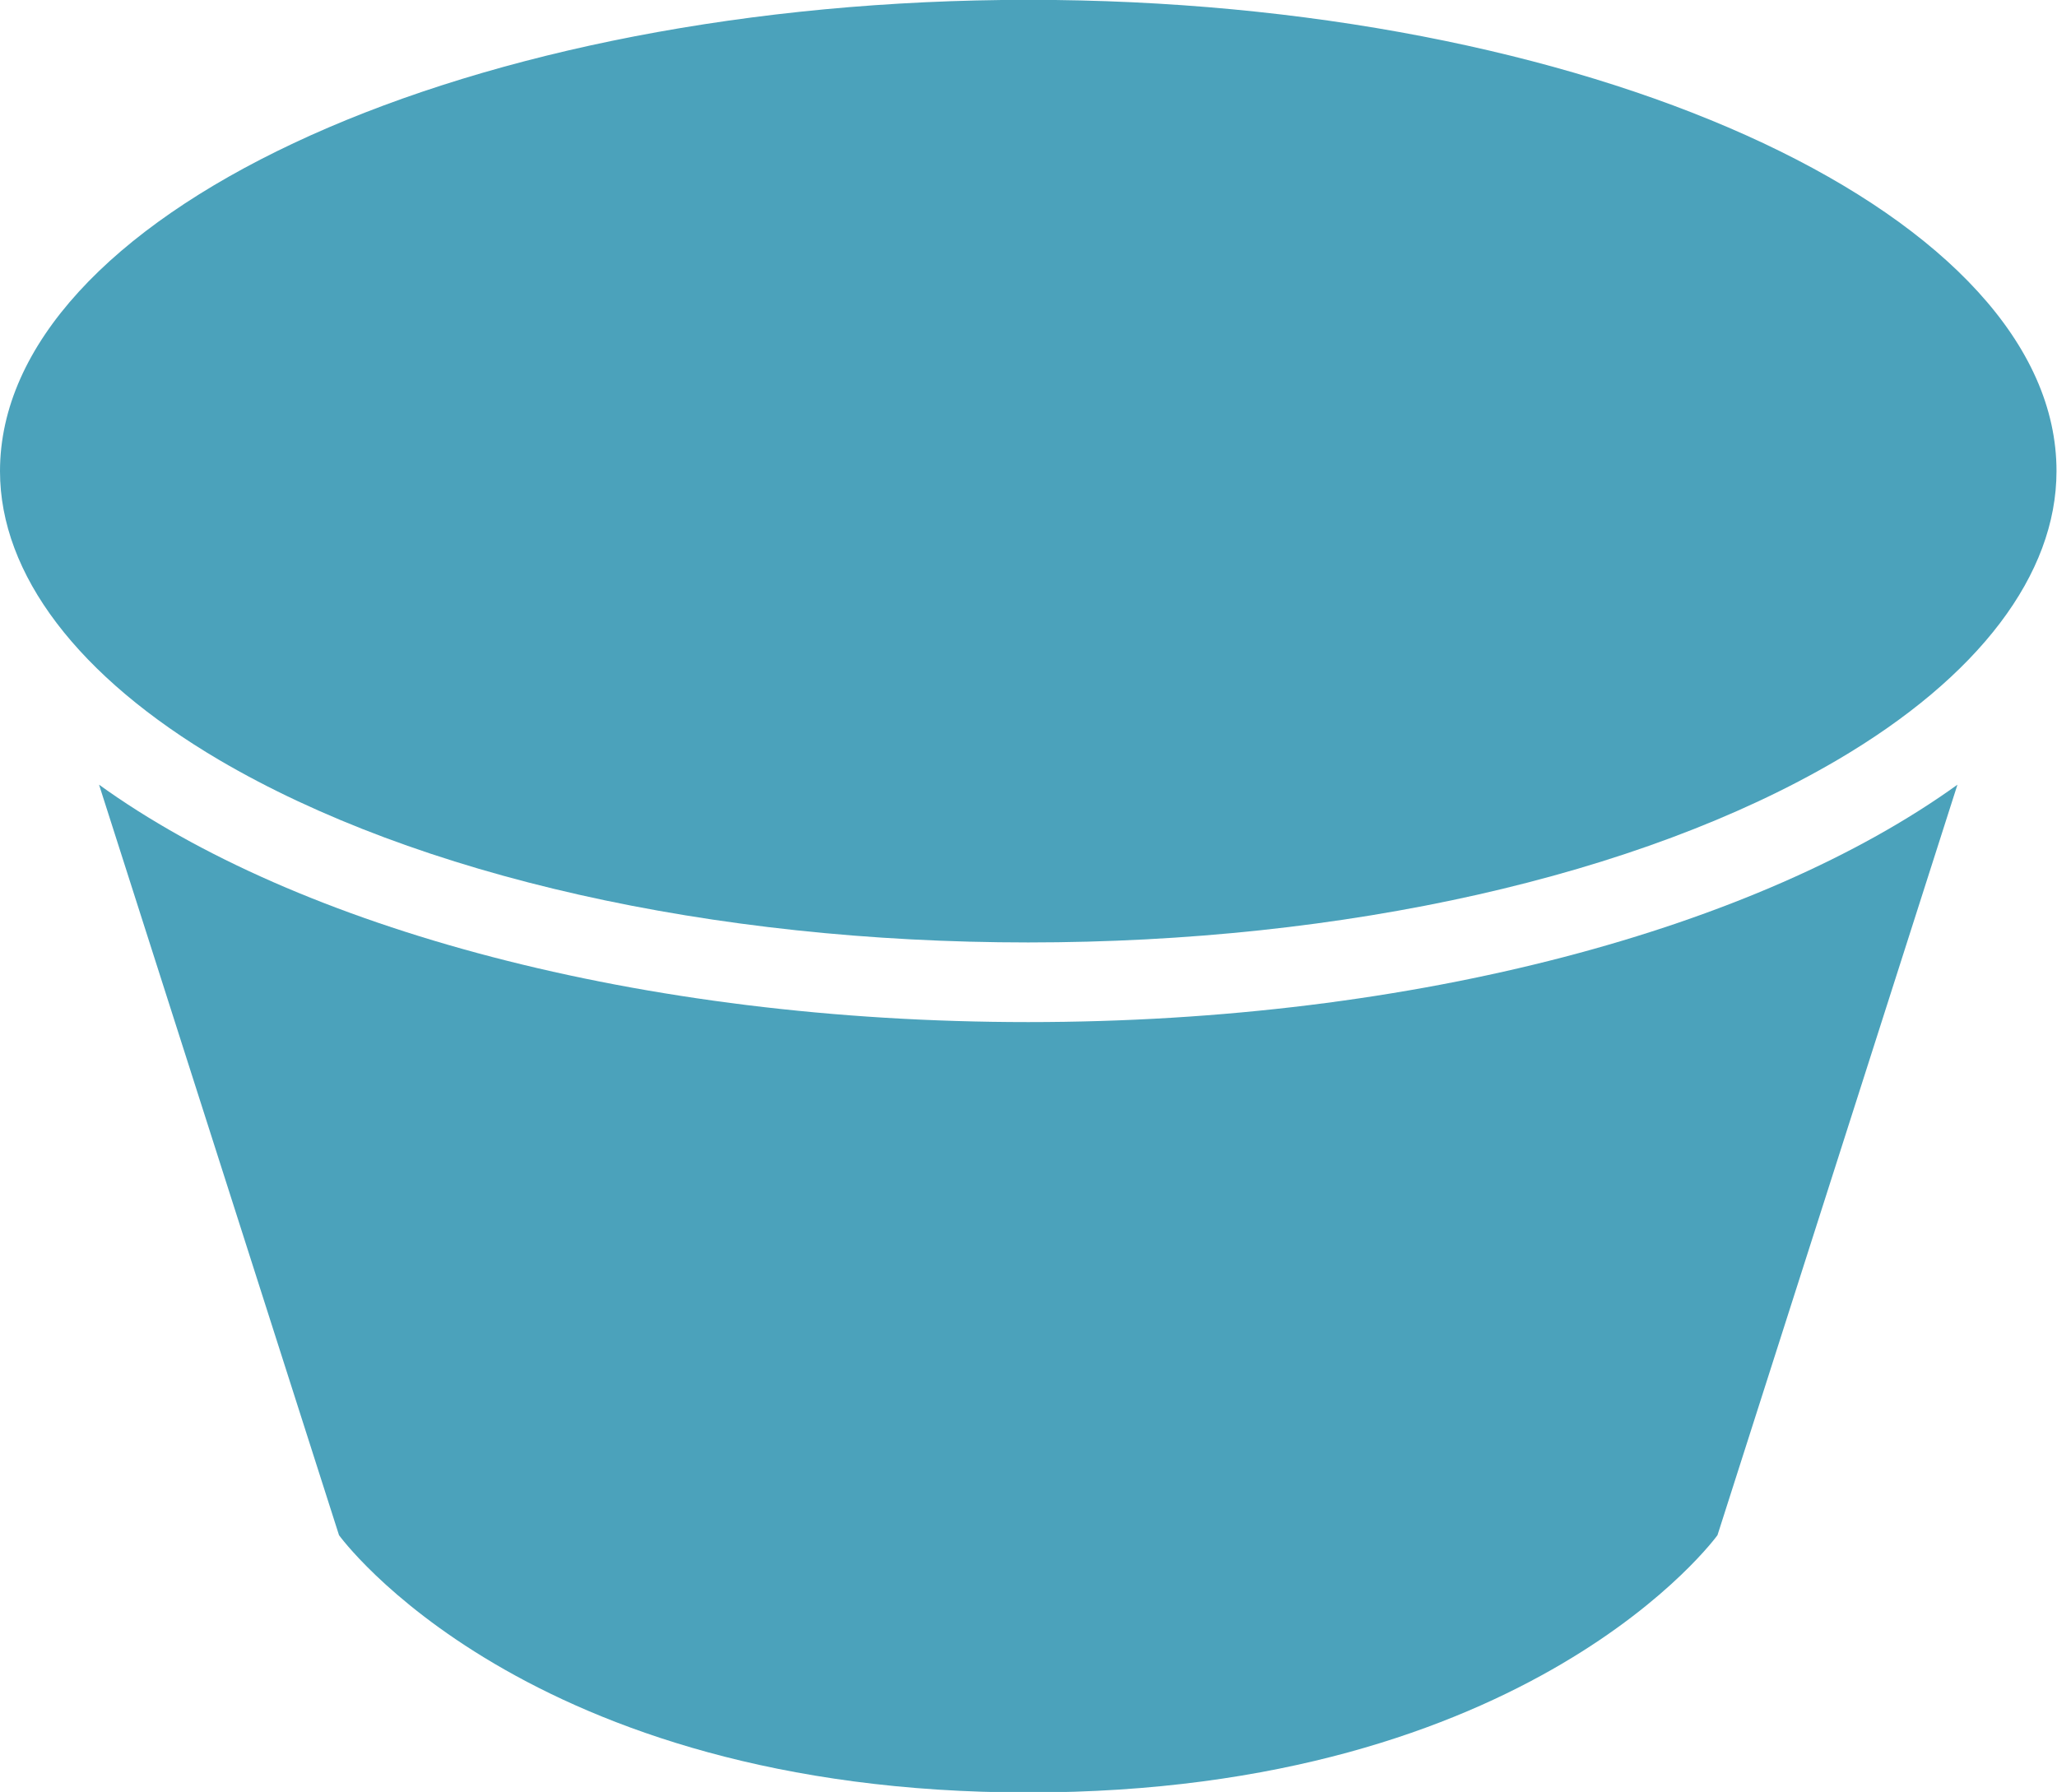
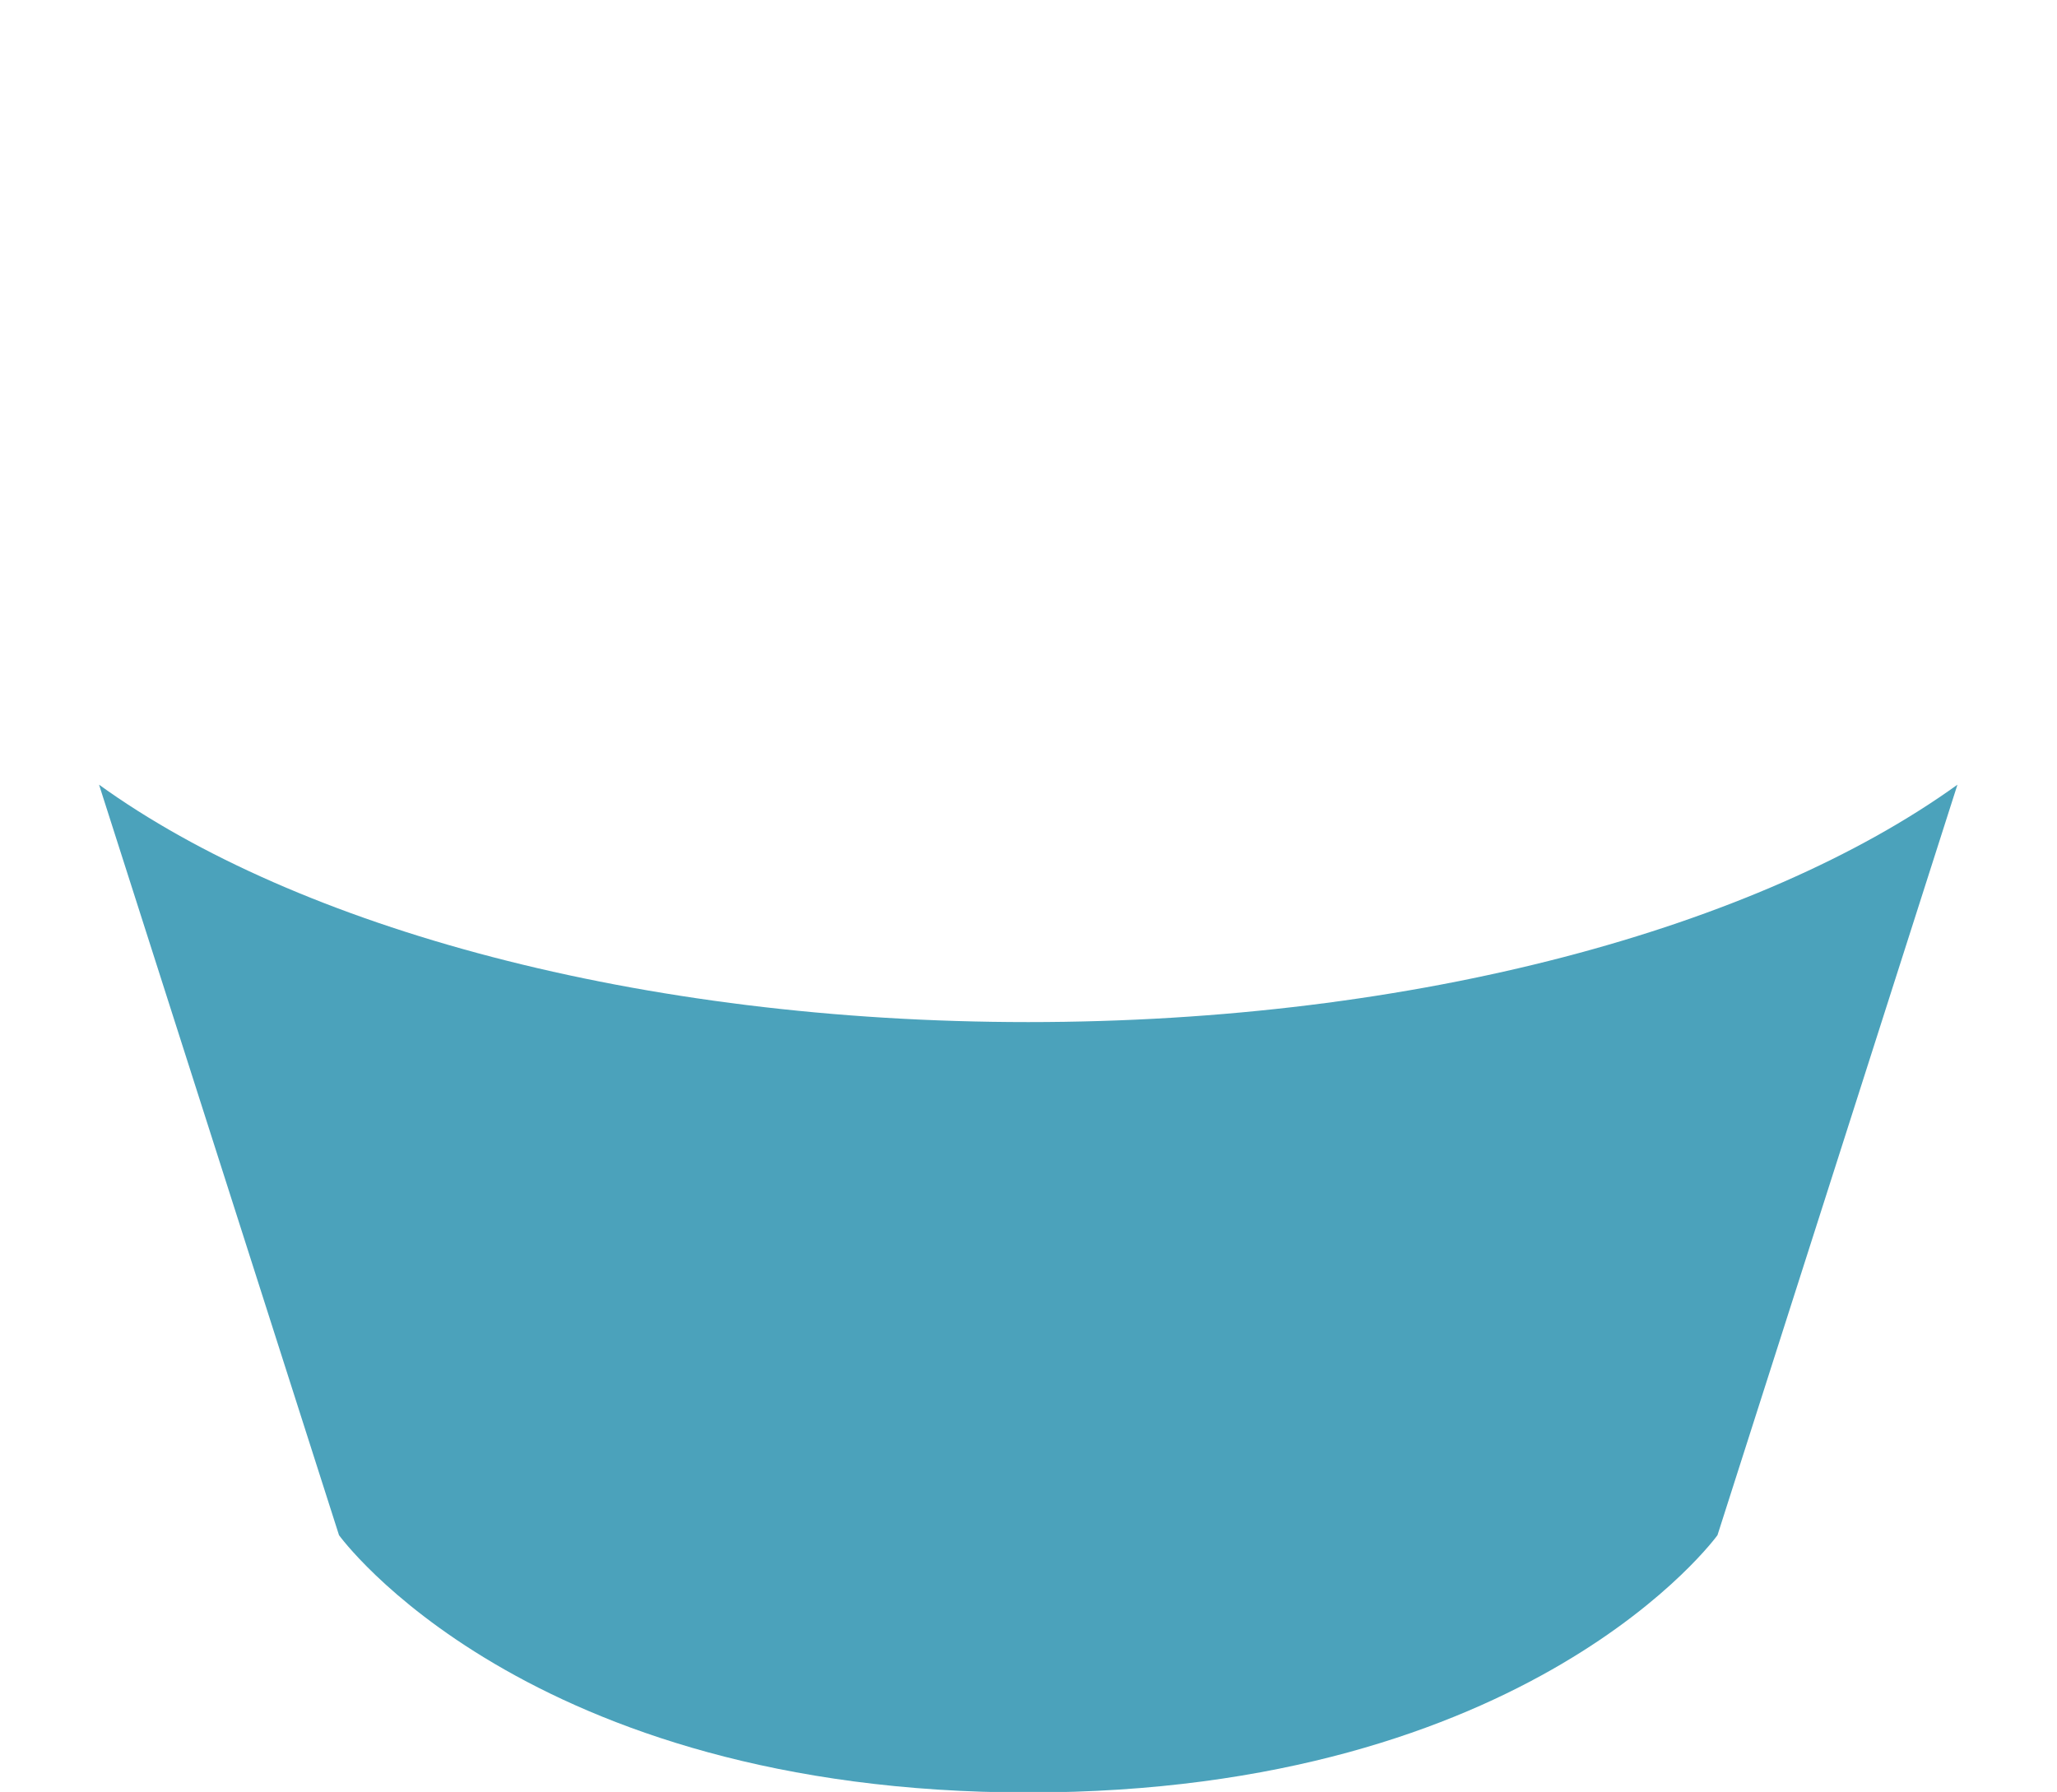
<svg xmlns="http://www.w3.org/2000/svg" id="Livello_2" data-name="Livello 2" viewBox="0 0 40.29 35.1">
  <defs>
    <style>      .cls-1 {        fill: #4ba2bb;        stroke-width: 0px;      }    </style>
  </defs>
  <g id="Livello_1-2" data-name="Livello 1">
    <g>
      <path class="cls-1" d="M1.94,15.37l4.7,14.7s3.63,5.04,13.5,5.04,13.5-5.04,13.5-5.04l4.7-14.7c-3.89,2.8-10.59,4.65-18.2,4.65s-14.32-1.85-18.2-4.65Z" />
-       <path class="cls-1" d="M20.67,0h-.53S19.62,0,19.62,0C8.8.13,0,4.27,0,9.23c0,2.02,1.53,4.03,4.3,5.66,3.87,2.27,9.64,3.57,15.84,3.57s11.97-1.3,15.84-3.57c2.78-1.63,4.3-3.64,4.3-5.66C40.29,4.27,31.49.13,20.67,0Z" />
    </g>
  </g>
</svg>